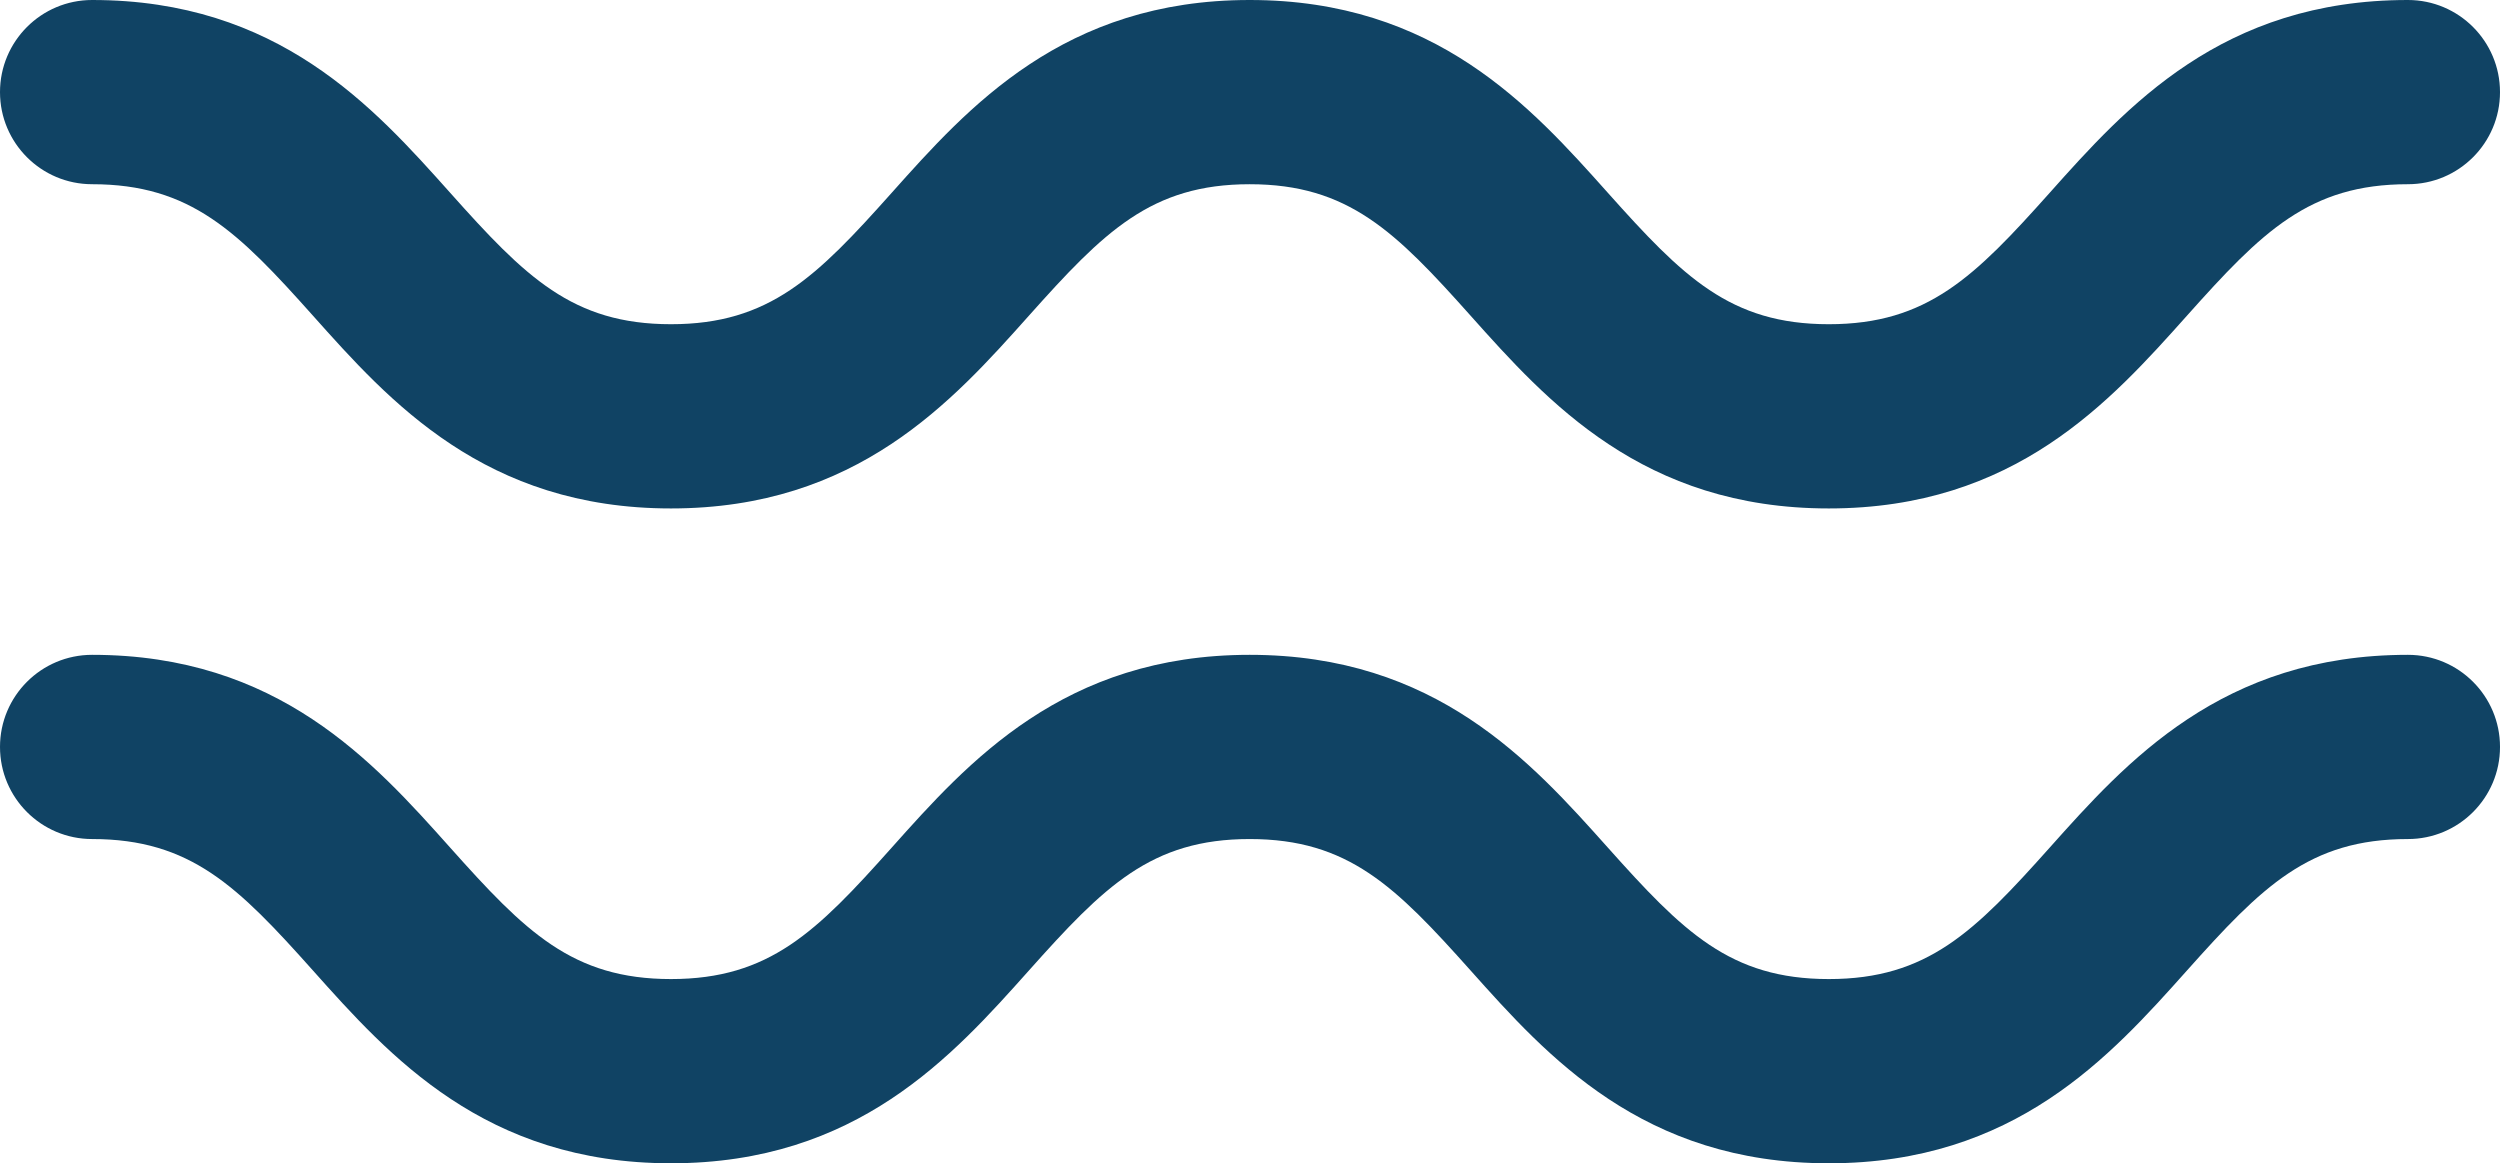
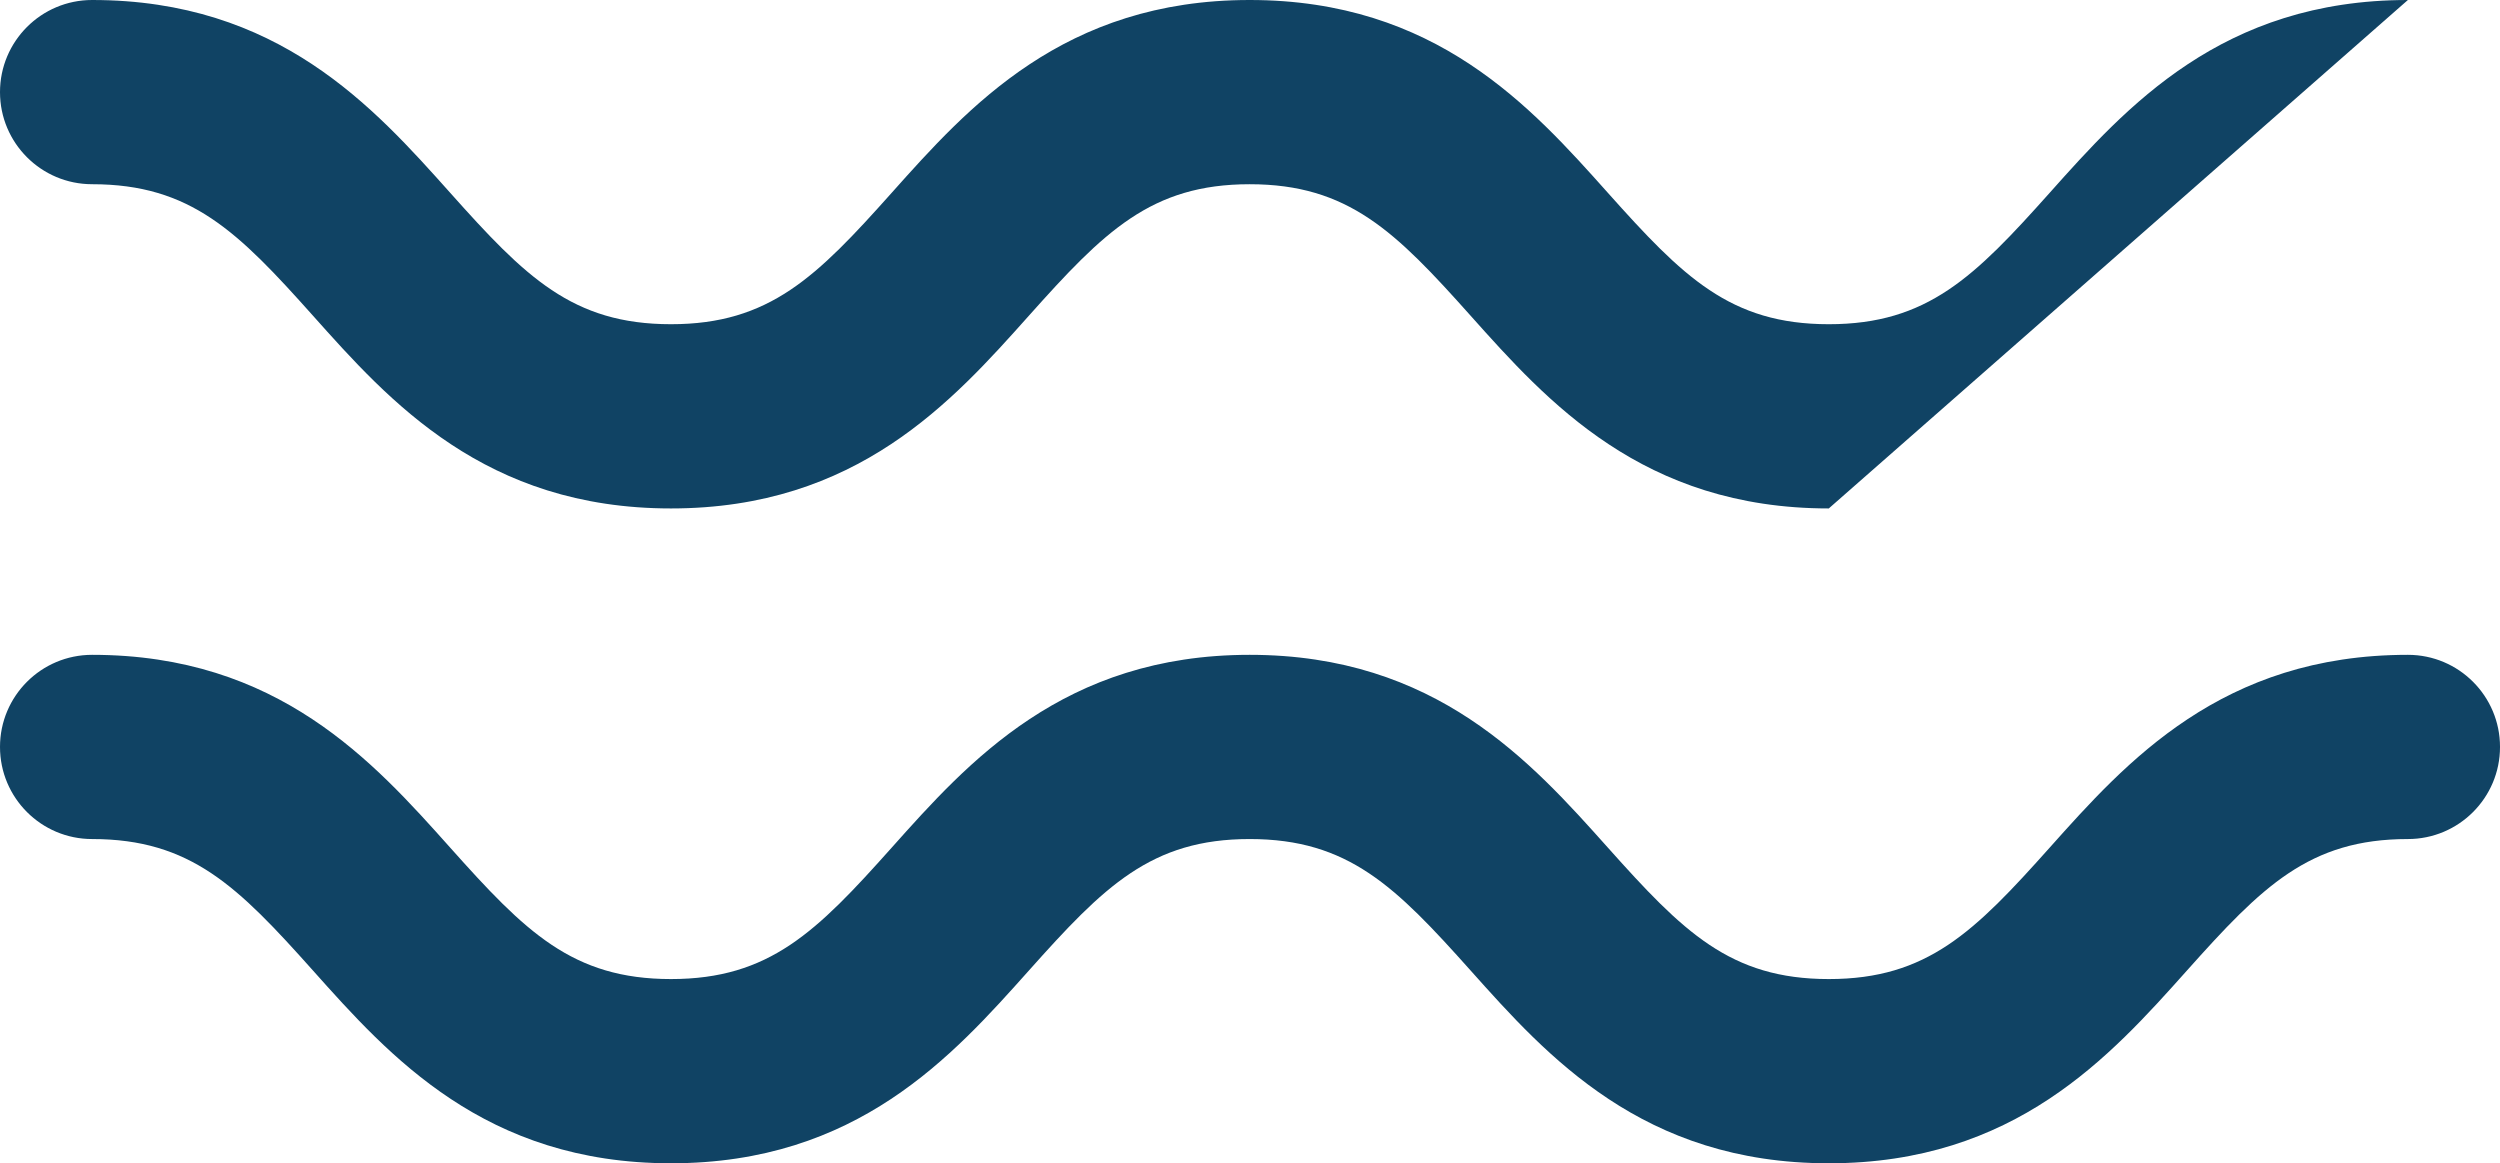
<svg xmlns="http://www.w3.org/2000/svg" viewBox="0 0 332.991 154.945">
-   <path d="M243.588 67.723c-24.776 0-37.499-14.241-47.718-25.683-9.98-11.178-16.265-17.502-29.417-17.502-13.135 0-19.416 6.318-29.388 17.49-10.215 11.446-22.93 25.695-47.695 25.695-24.767 0-37.483-14.241-47.702-25.696-9.971-11.165-16.258-17.49-29.4-17.49C5.491 24.537 0 19.044 0 12.271 0 5.495 5.491 0 12.268 0 37.04 0 49.755 14.251 59.975 25.693c9.971 11.175 16.258 17.491 29.396 17.491 13.136 0 19.417-6.316 29.389-17.491C128.974 14.251 141.69 0 166.453 0c24.776 0 37.495 14.241 47.714 25.689 9.98 11.172 16.271 17.495 29.421 17.495 13.15 0 19.436-6.323 29.416-17.495C283.224 14.241 295.947 0 320.723 0c6.777 0 12.268 5.495 12.268 12.271 0 6.773-5.491 12.266-12.268 12.266-13.152 0-19.441 6.325-29.42 17.502-10.219 11.442-22.94 25.684-47.715 25.684zm0 87.222c-24.776 0-37.499-14.244-47.718-25.687-9.98-11.174-16.265-17.5-29.417-17.5-13.135 0-19.416 6.316-29.388 17.491-10.215 11.448-22.931 25.696-47.695 25.696-24.767 0-37.483-14.244-47.702-25.696-9.971-11.165-16.258-17.491-29.4-17.491C5.491 111.758 0 106.263 0 99.49c0-6.776 5.491-12.269 12.268-12.269 24.772 0 37.487 14.249 47.707 25.694 9.971 11.175 16.258 17.493 29.396 17.493 13.136 0 19.417-6.318 29.389-17.493 10.215-11.445 22.931-25.694 47.694-25.694 24.776 0 37.495 14.242 47.714 25.687 9.98 11.172 16.271 17.5 29.421 17.5 13.15 0 19.436-6.327 29.416-17.5 10.22-11.445 22.943-25.687 47.719-25.687 6.777 0 12.268 5.493 12.268 12.269 0 6.773-5.491 12.268-12.268 12.268-13.152 0-19.441 6.326-29.42 17.5-10.22 11.443-22.941 25.687-47.716 25.687z" fill="#104364" />
+   <path d="M243.588 67.723c-24.776 0-37.499-14.241-47.718-25.683-9.98-11.178-16.265-17.502-29.417-17.502-13.135 0-19.416 6.318-29.388 17.49-10.215 11.446-22.93 25.695-47.695 25.695-24.767 0-37.483-14.241-47.702-25.696-9.971-11.165-16.258-17.49-29.4-17.49C5.491 24.537 0 19.044 0 12.271 0 5.495 5.491 0 12.268 0 37.04 0 49.755 14.251 59.975 25.693c9.971 11.175 16.258 17.491 29.396 17.491 13.136 0 19.417-6.316 29.389-17.491C128.974 14.251 141.69 0 166.453 0c24.776 0 37.495 14.241 47.714 25.689 9.98 11.172 16.271 17.495 29.421 17.495 13.15 0 19.436-6.323 29.416-17.495C283.224 14.241 295.947 0 320.723 0zm0 87.222c-24.776 0-37.499-14.244-47.718-25.687-9.98-11.174-16.265-17.5-29.417-17.5-13.135 0-19.416 6.316-29.388 17.491-10.215 11.448-22.931 25.696-47.695 25.696-24.767 0-37.483-14.244-47.702-25.696-9.971-11.165-16.258-17.491-29.4-17.491C5.491 111.758 0 106.263 0 99.49c0-6.776 5.491-12.269 12.268-12.269 24.772 0 37.487 14.249 47.707 25.694 9.971 11.175 16.258 17.493 29.396 17.493 13.136 0 19.417-6.318 29.389-17.493 10.215-11.445 22.931-25.694 47.694-25.694 24.776 0 37.495 14.242 47.714 25.687 9.98 11.172 16.271 17.5 29.421 17.5 13.15 0 19.436-6.327 29.416-17.5 10.22-11.445 22.943-25.687 47.719-25.687 6.777 0 12.268 5.493 12.268 12.269 0 6.773-5.491 12.268-12.268 12.268-13.152 0-19.441 6.326-29.42 17.5-10.22 11.443-22.941 25.687-47.716 25.687z" fill="#104364" />
</svg>